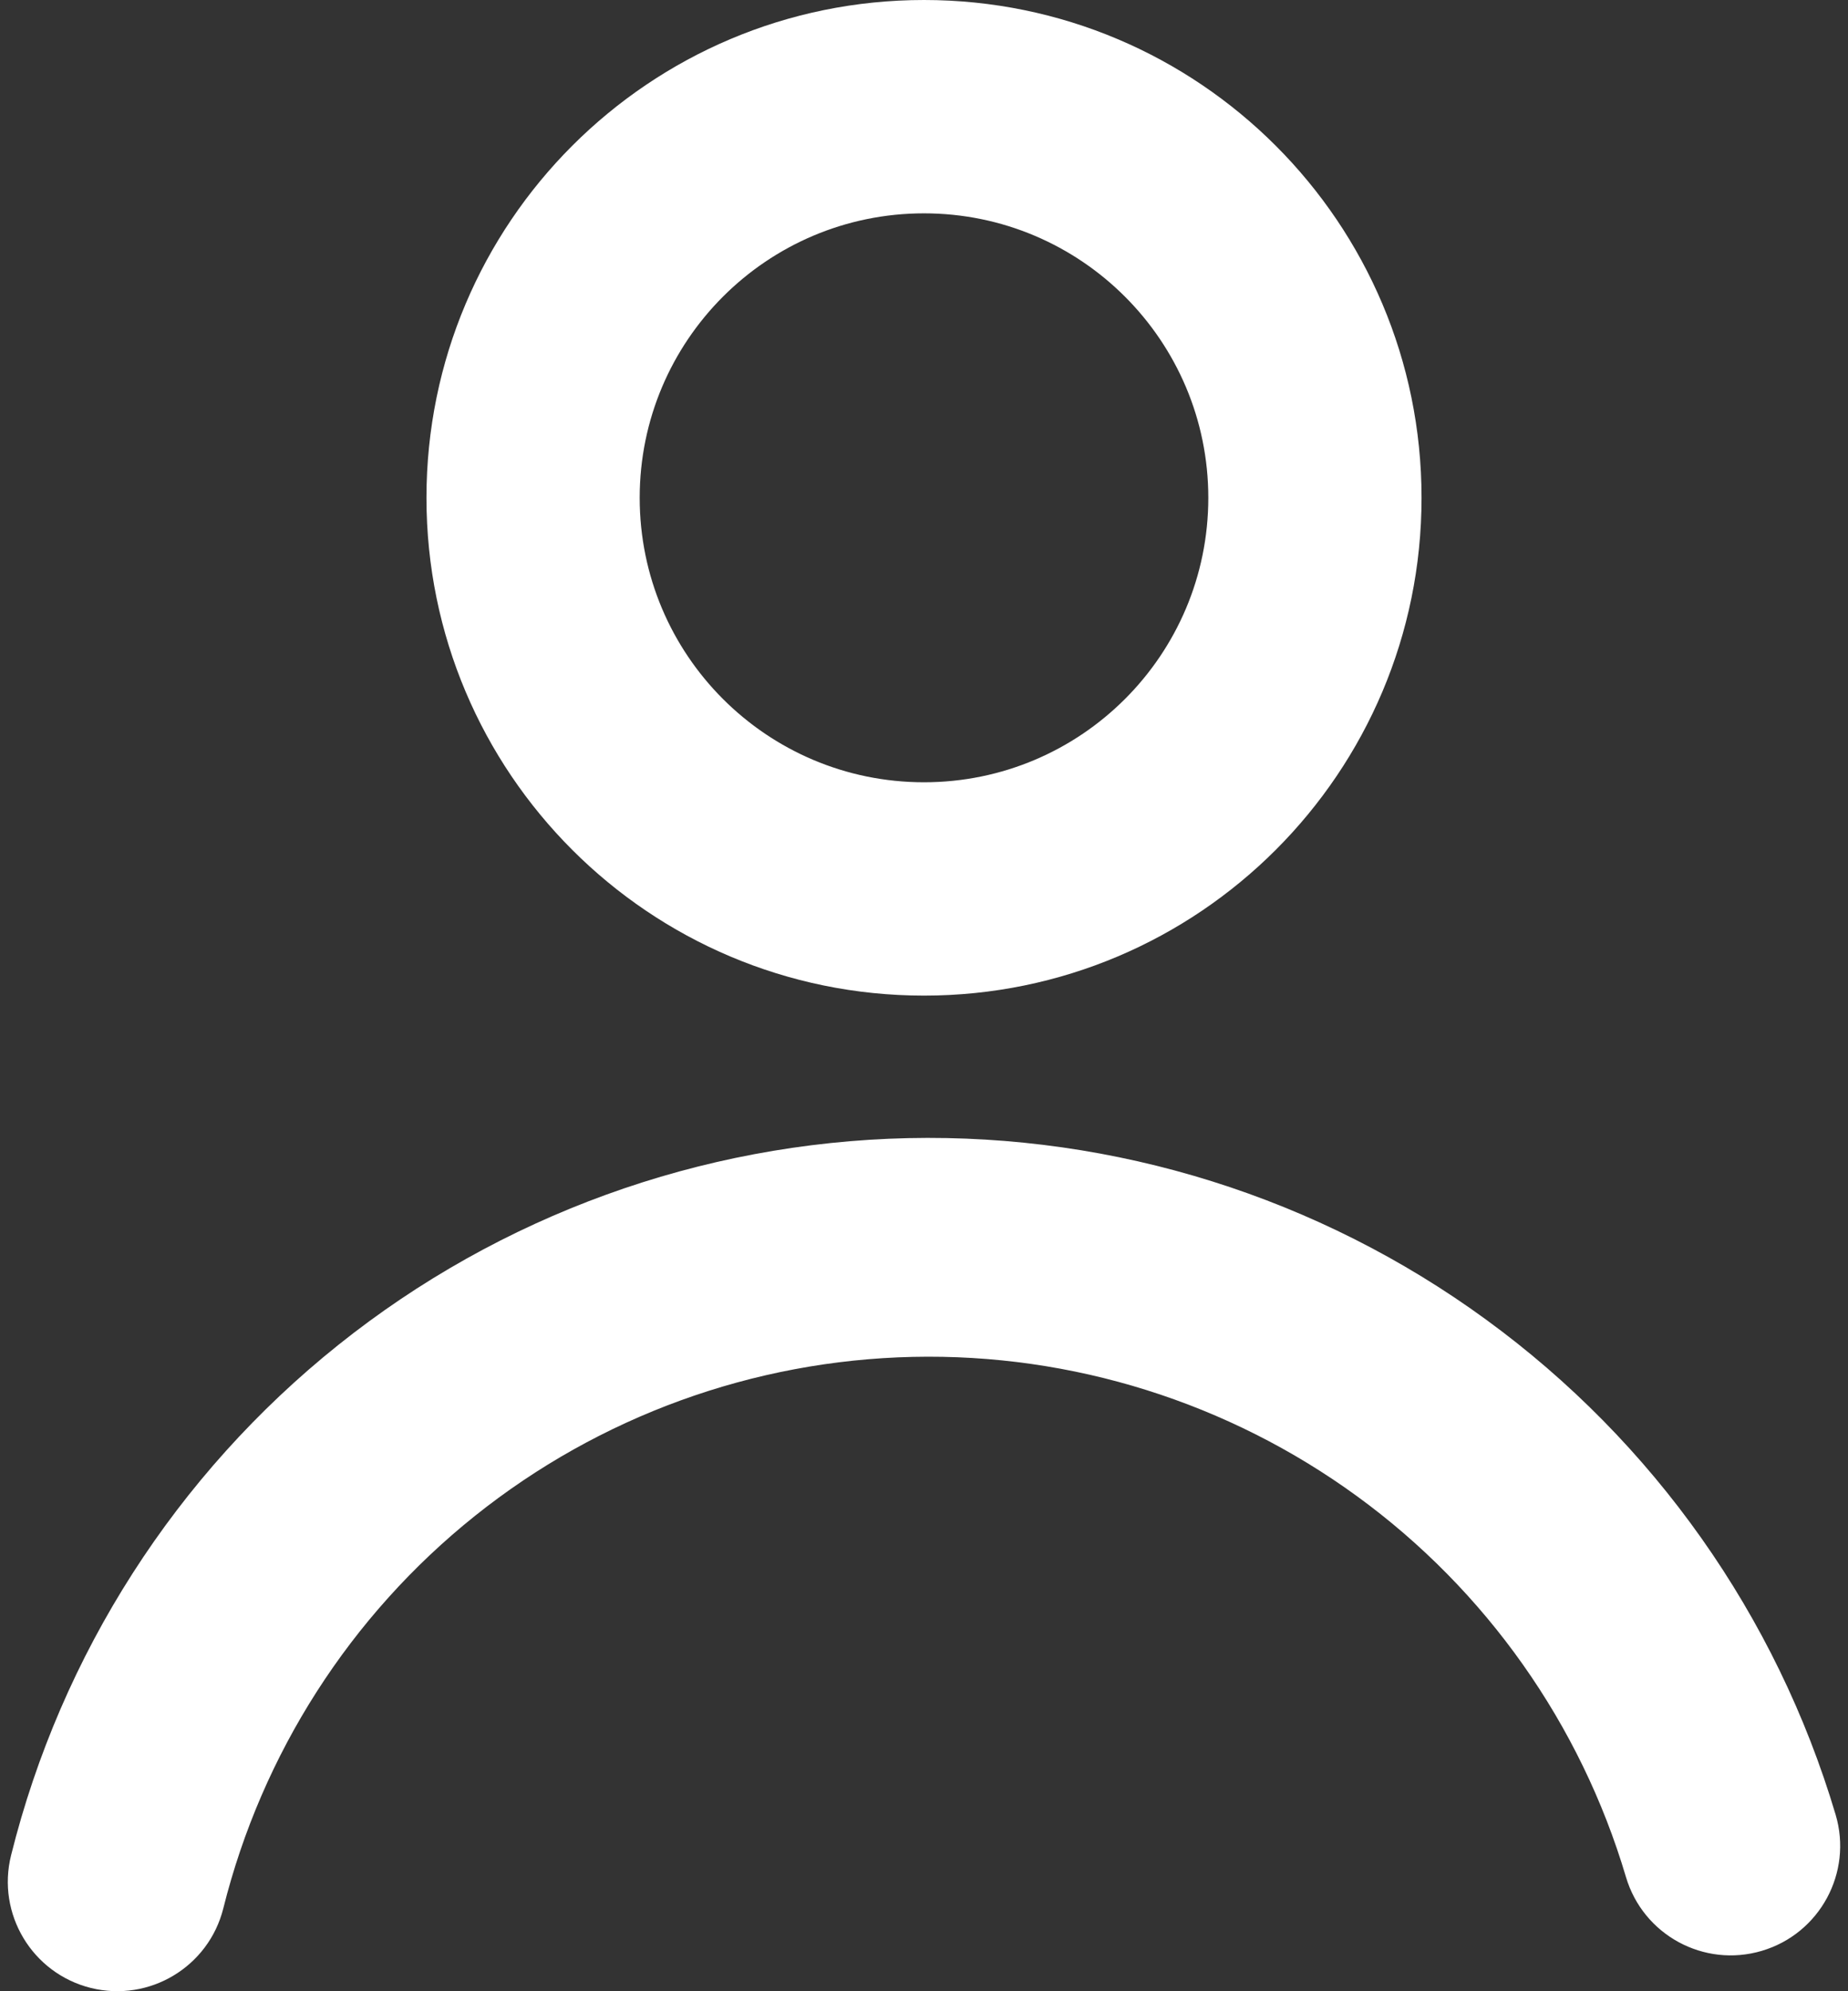
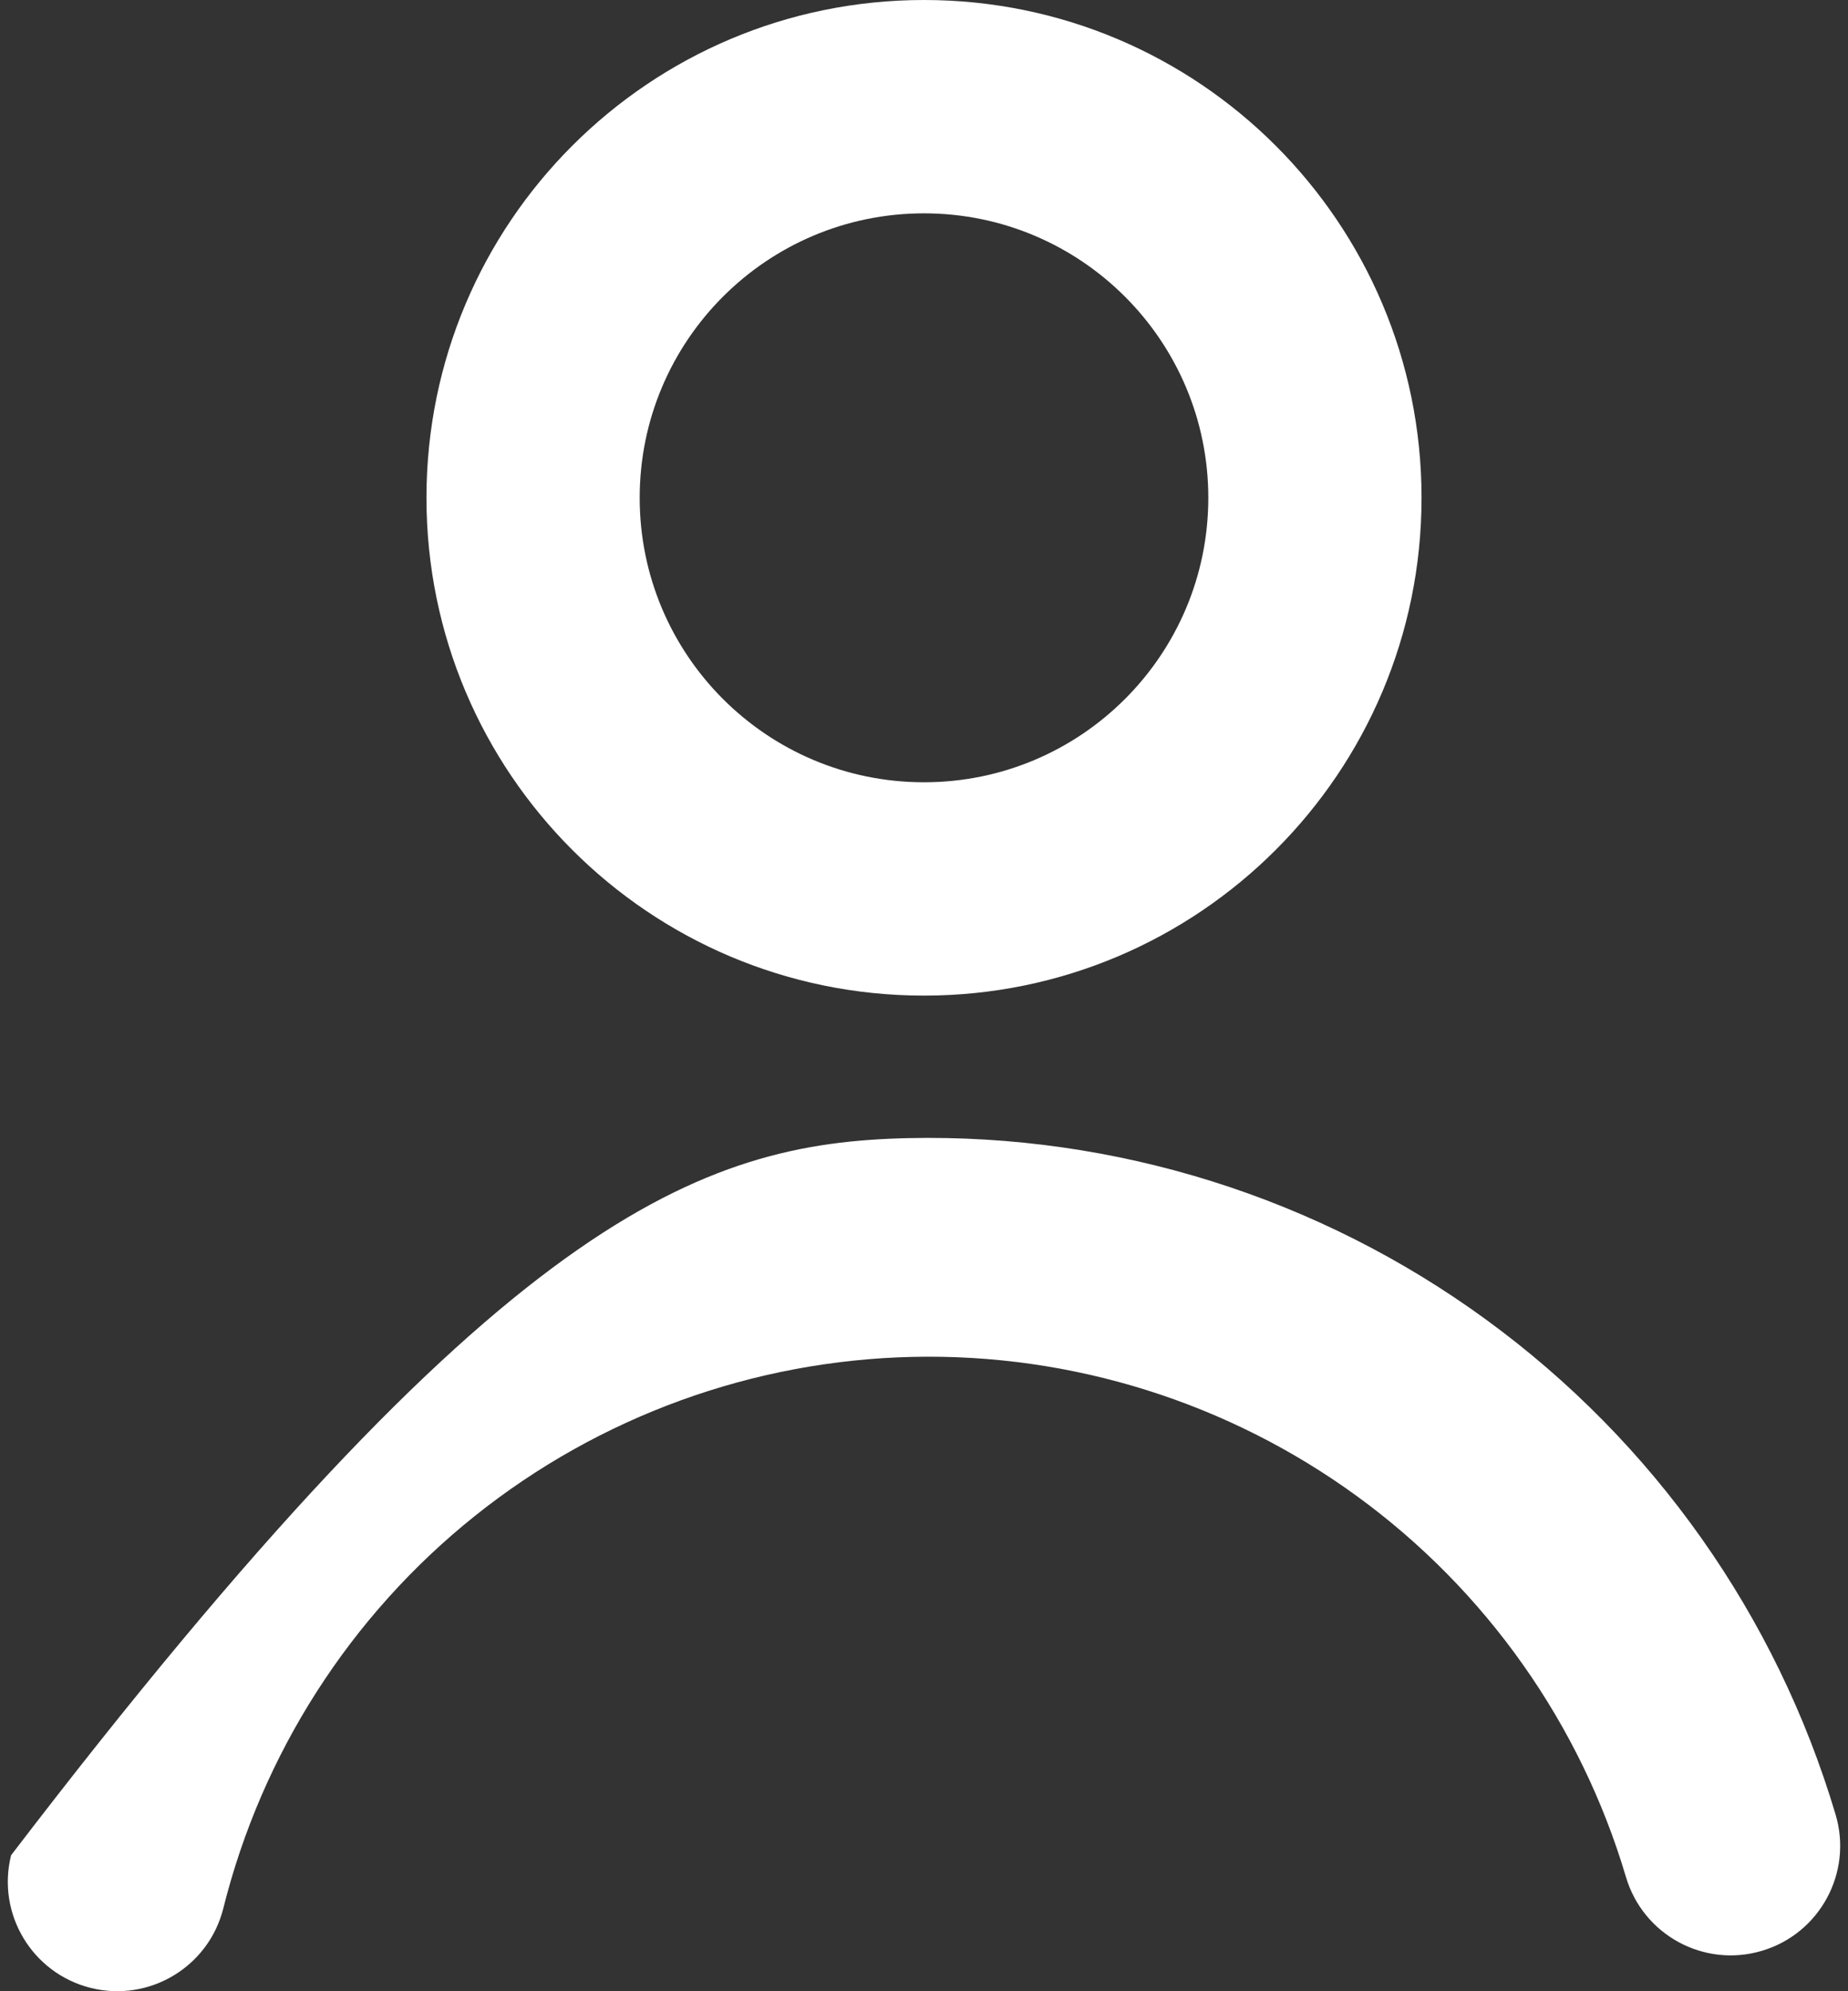
<svg xmlns="http://www.w3.org/2000/svg" width="13" height="14" viewBox="0 0 13 14" fill="none">
  <rect x="0" y="0" width="13" height="14" fill="#333333" stroke="none" />
-   <path d="M6.387 8.002C7.846 7.97 9.275 8.418 10.454 9.278C11.633 10.137 12.497 11.36 12.913 12.759C13.034 13.166 12.802 13.595 12.394 13.716C11.987 13.837 11.559 13.605 11.438 13.197C11.119 12.122 10.454 11.181 9.548 10.521C8.641 9.86 7.542 9.515 6.421 9.54C5.299 9.565 4.217 9.958 3.341 10.658C2.464 11.359 1.843 12.329 1.571 13.417C1.468 13.829 1.051 14.079 0.639 13.977C0.226 13.874 -0.025 13.456 0.078 13.044C0.431 11.628 1.24 10.367 2.38 9.456C3.52 8.545 4.928 8.035 6.387 8.002ZM6.5 0C8.433 0 10 1.567 10 3.5C10 5.433 8.433 7 6.5 7C4.567 7 3 5.433 3 3.5C3 1.567 4.567 0 6.5 0ZM6.5 1.5C5.395 1.5 4.5 2.396 4.5 3.5C4.5 4.605 5.395 5.5 6.5 5.5C7.604 5.5 8.5 4.605 8.5 3.5C8.5 2.396 7.604 1.5 6.5 1.5Z" fill="white" />
+   <path d="M6.387 8.002C7.846 7.97 9.275 8.418 10.454 9.278C11.633 10.137 12.497 11.36 12.913 12.759C13.034 13.166 12.802 13.595 12.394 13.716C11.987 13.837 11.559 13.605 11.438 13.197C11.119 12.122 10.454 11.181 9.548 10.521C8.641 9.86 7.542 9.515 6.421 9.54C5.299 9.565 4.217 9.958 3.341 10.658C2.464 11.359 1.843 12.329 1.571 13.417C1.468 13.829 1.051 14.079 0.639 13.977C0.226 13.874 -0.025 13.456 0.078 13.044C3.52 8.545 4.928 8.035 6.387 8.002ZM6.5 0C8.433 0 10 1.567 10 3.5C10 5.433 8.433 7 6.5 7C4.567 7 3 5.433 3 3.5C3 1.567 4.567 0 6.5 0ZM6.5 1.5C5.395 1.5 4.5 2.396 4.5 3.5C4.5 4.605 5.395 5.5 6.5 5.5C7.604 5.5 8.5 4.605 8.5 3.5C8.5 2.396 7.604 1.5 6.5 1.5Z" fill="white" />
</svg>